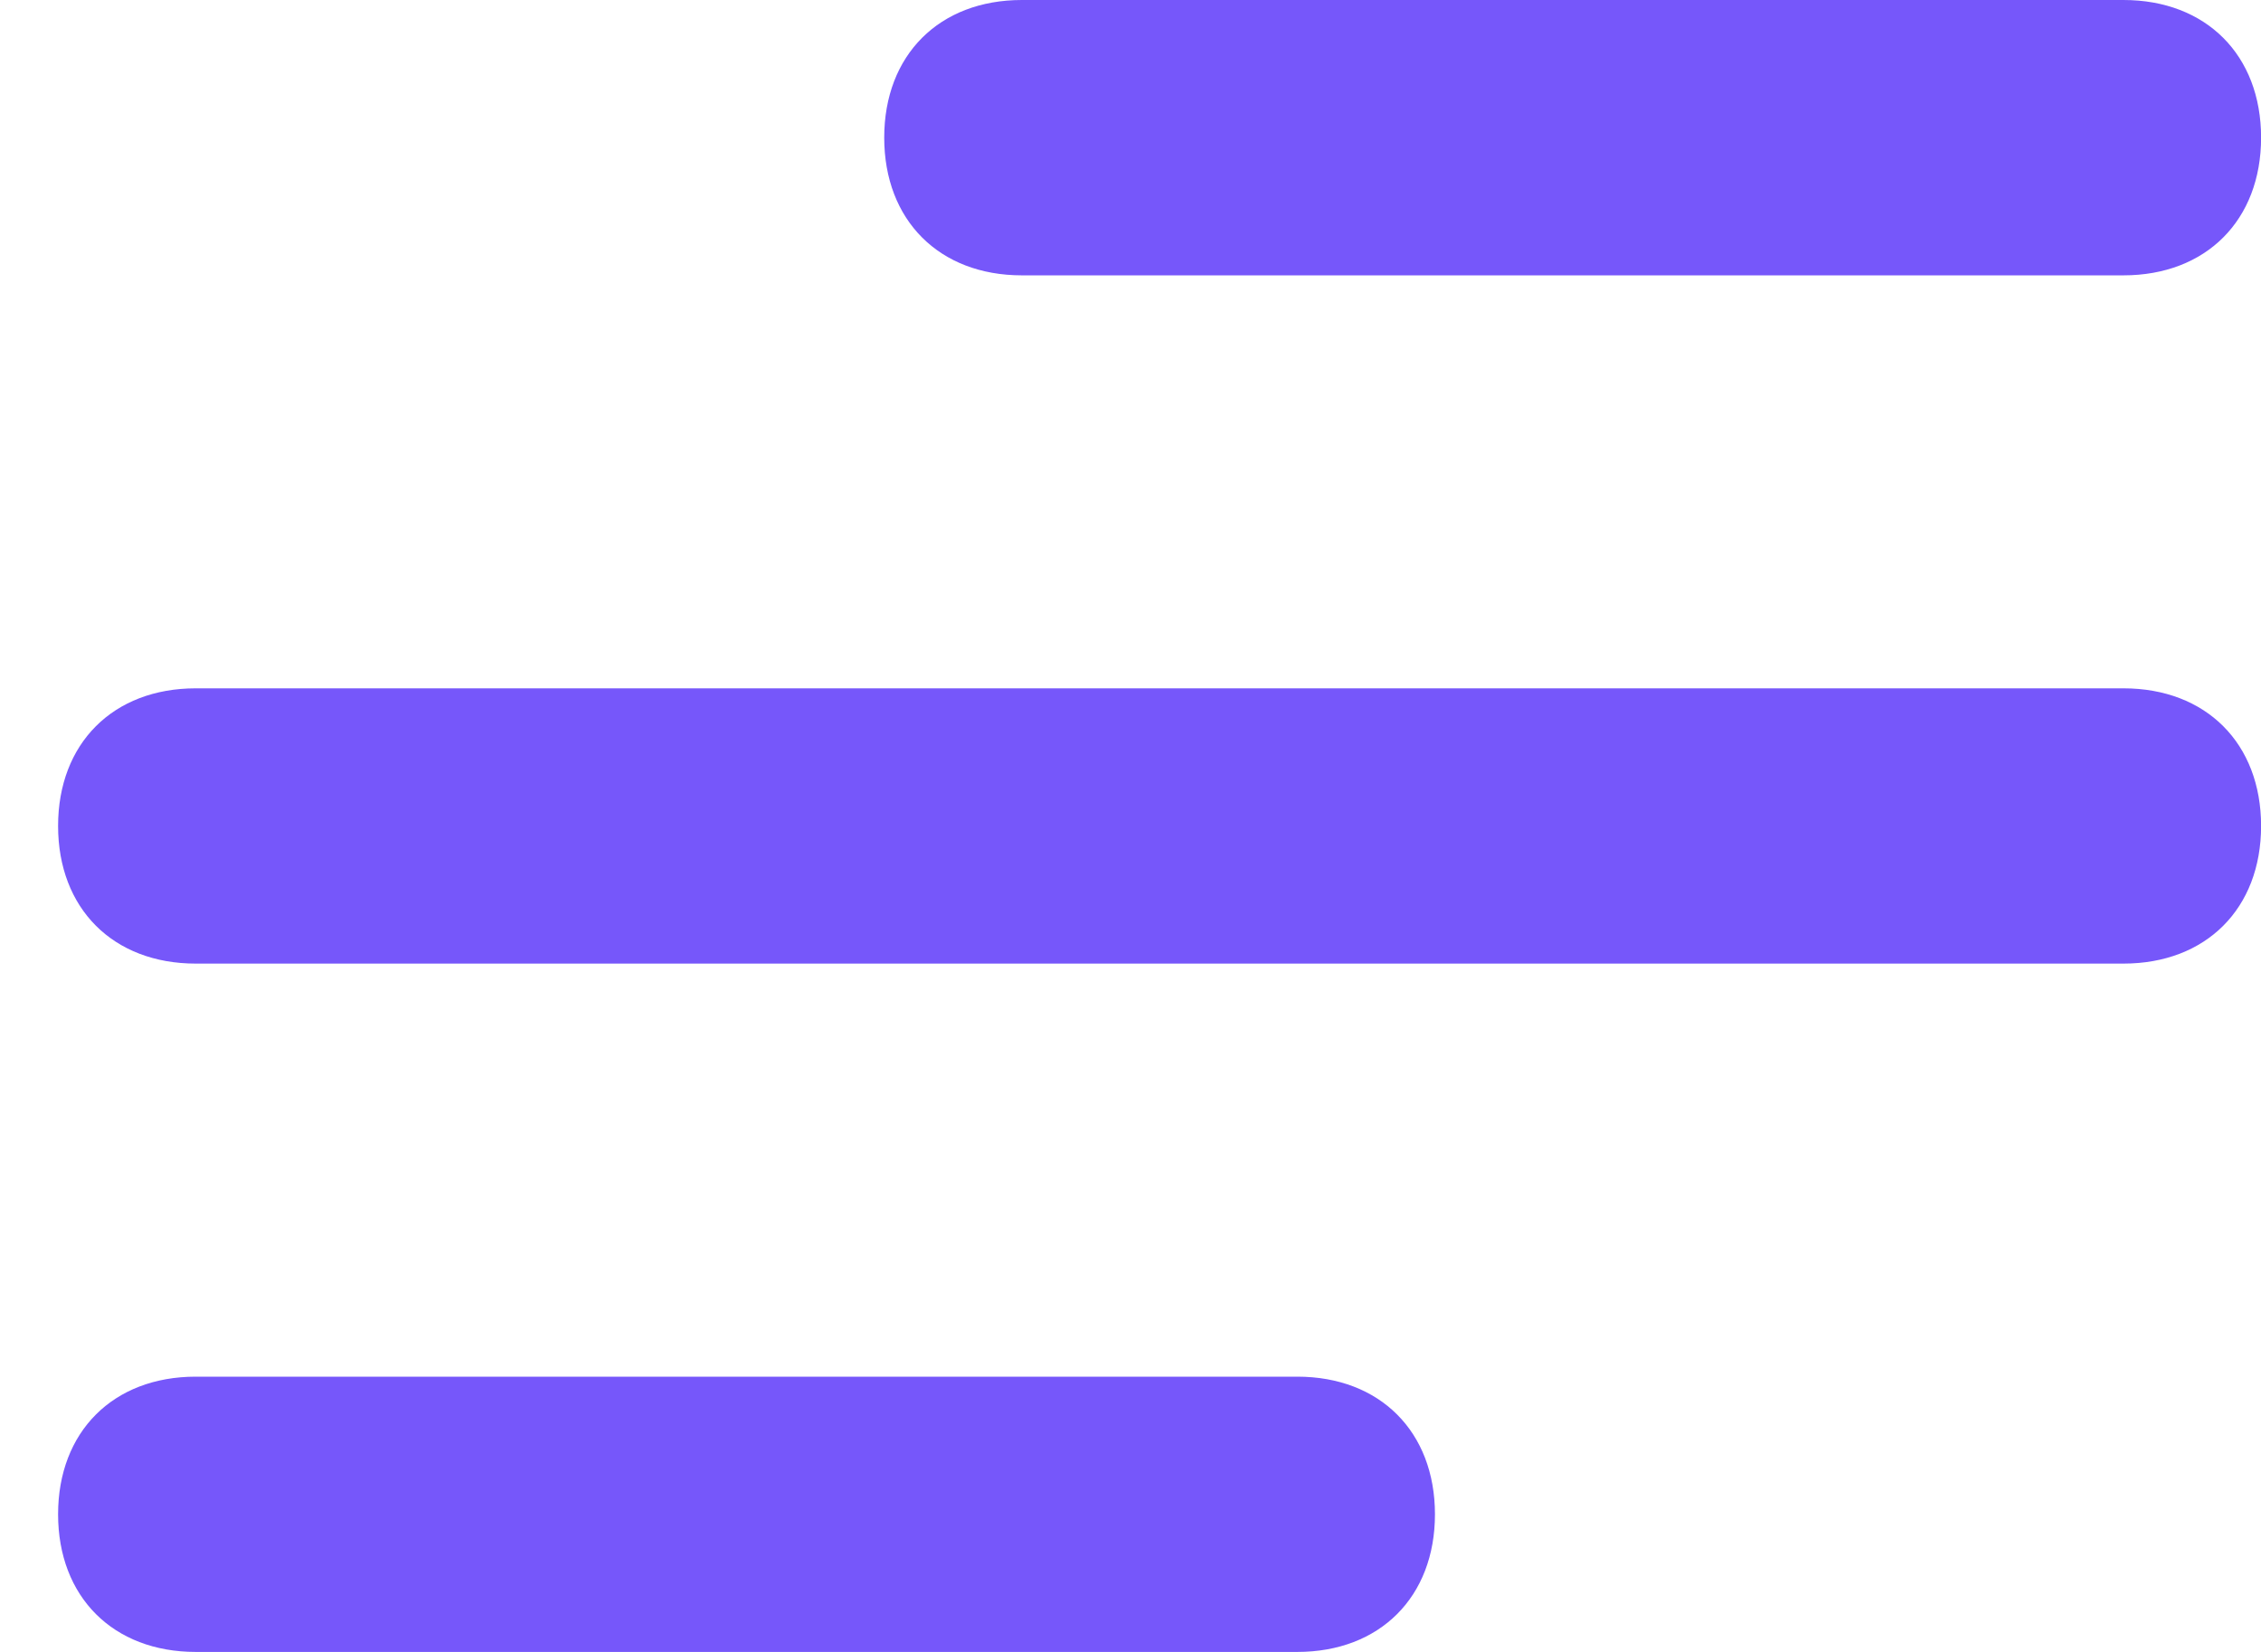
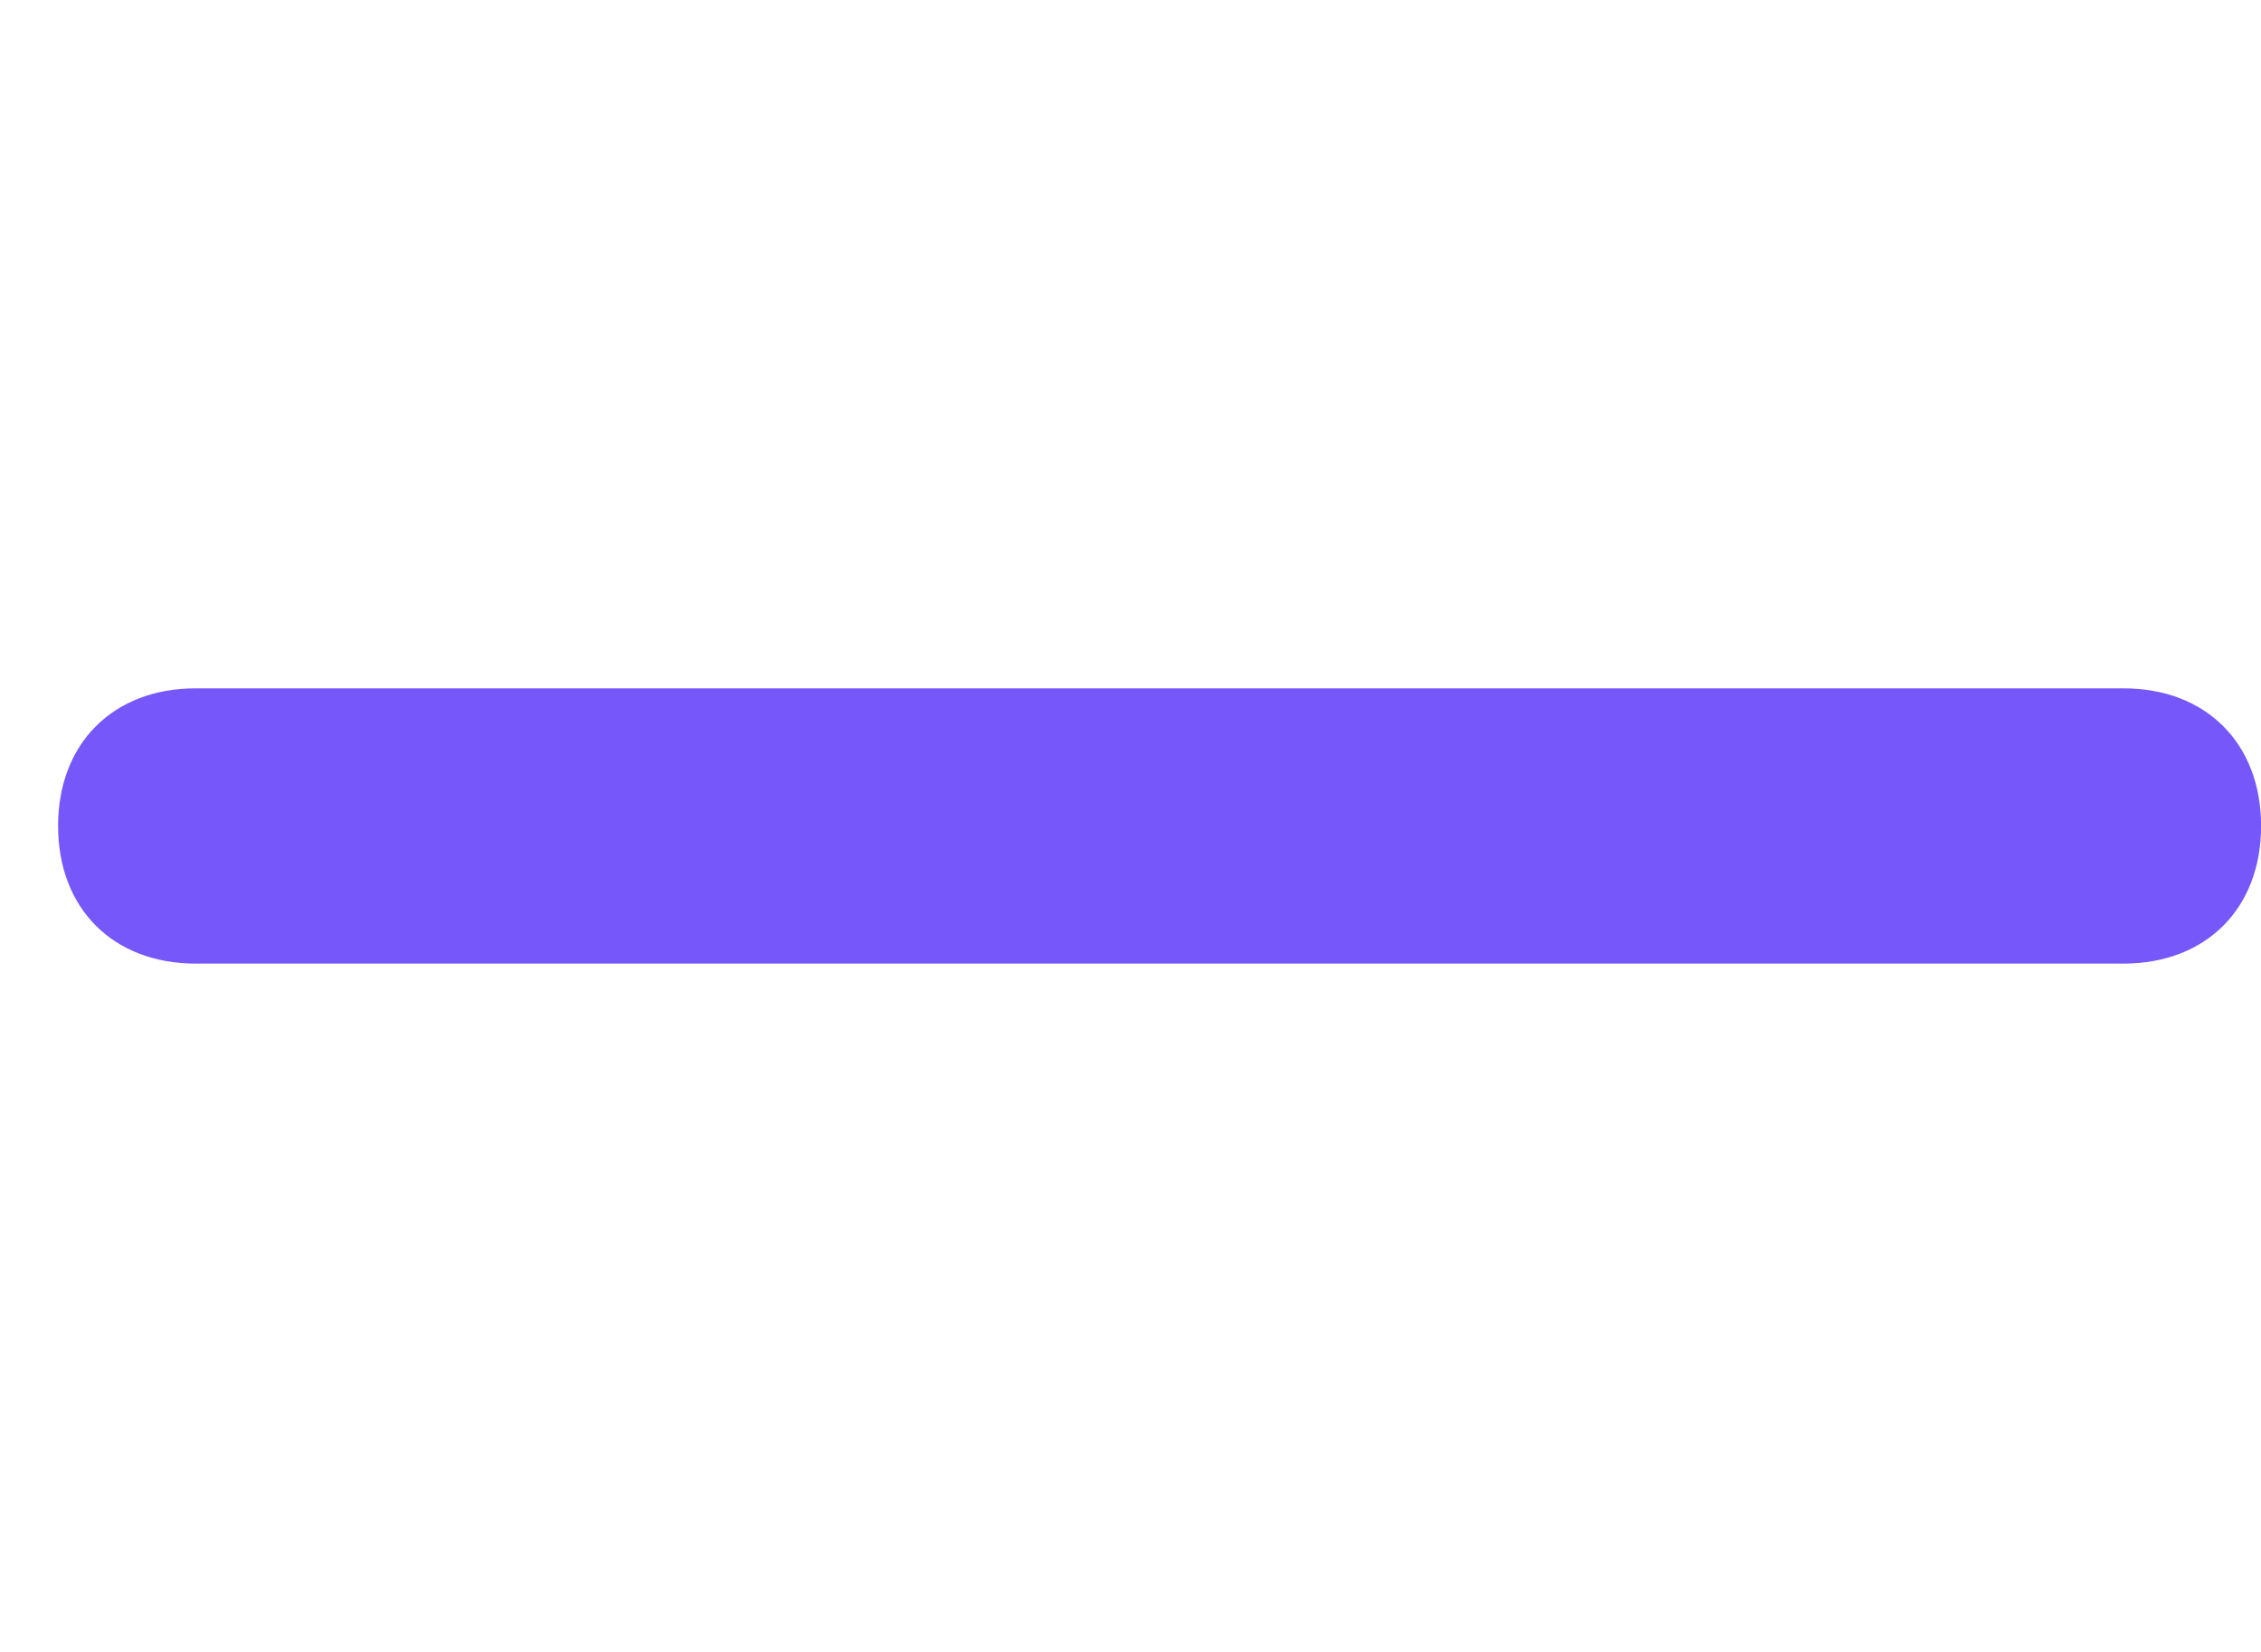
<svg xmlns="http://www.w3.org/2000/svg" width="26" height="19" viewBox="0 0 26 19" fill="none">
-   <path d="M14.918 19H2.251C1.301 19 0.668 18.367 0.668 17.417C0.668 16.467 1.301 15.834 2.251 15.834H14.918C15.868 15.834 16.501 16.467 16.501 17.417C16.501 18.367 15.868 19 14.918 19Z" fill="#7657FA" />
  <path d="M24.418 11.083H2.251C1.301 11.083 0.668 10.45 0.668 9.5C0.668 8.55 1.301 7.917 2.251 7.917H24.418C25.368 7.917 26.001 8.55 26.001 9.5C26.001 10.45 25.368 11.083 24.418 11.083Z" fill="#7657FA" />
-   <path d="M24.418 3.167H11.751C10.801 3.167 10.168 2.533 10.168 1.583C10.168 0.633 10.801 0 11.751 0H24.418C25.368 0 26.001 0.633 26.001 1.583C26.001 2.533 25.368 3.167 24.418 3.167Z" fill="#7657FA" />
</svg>